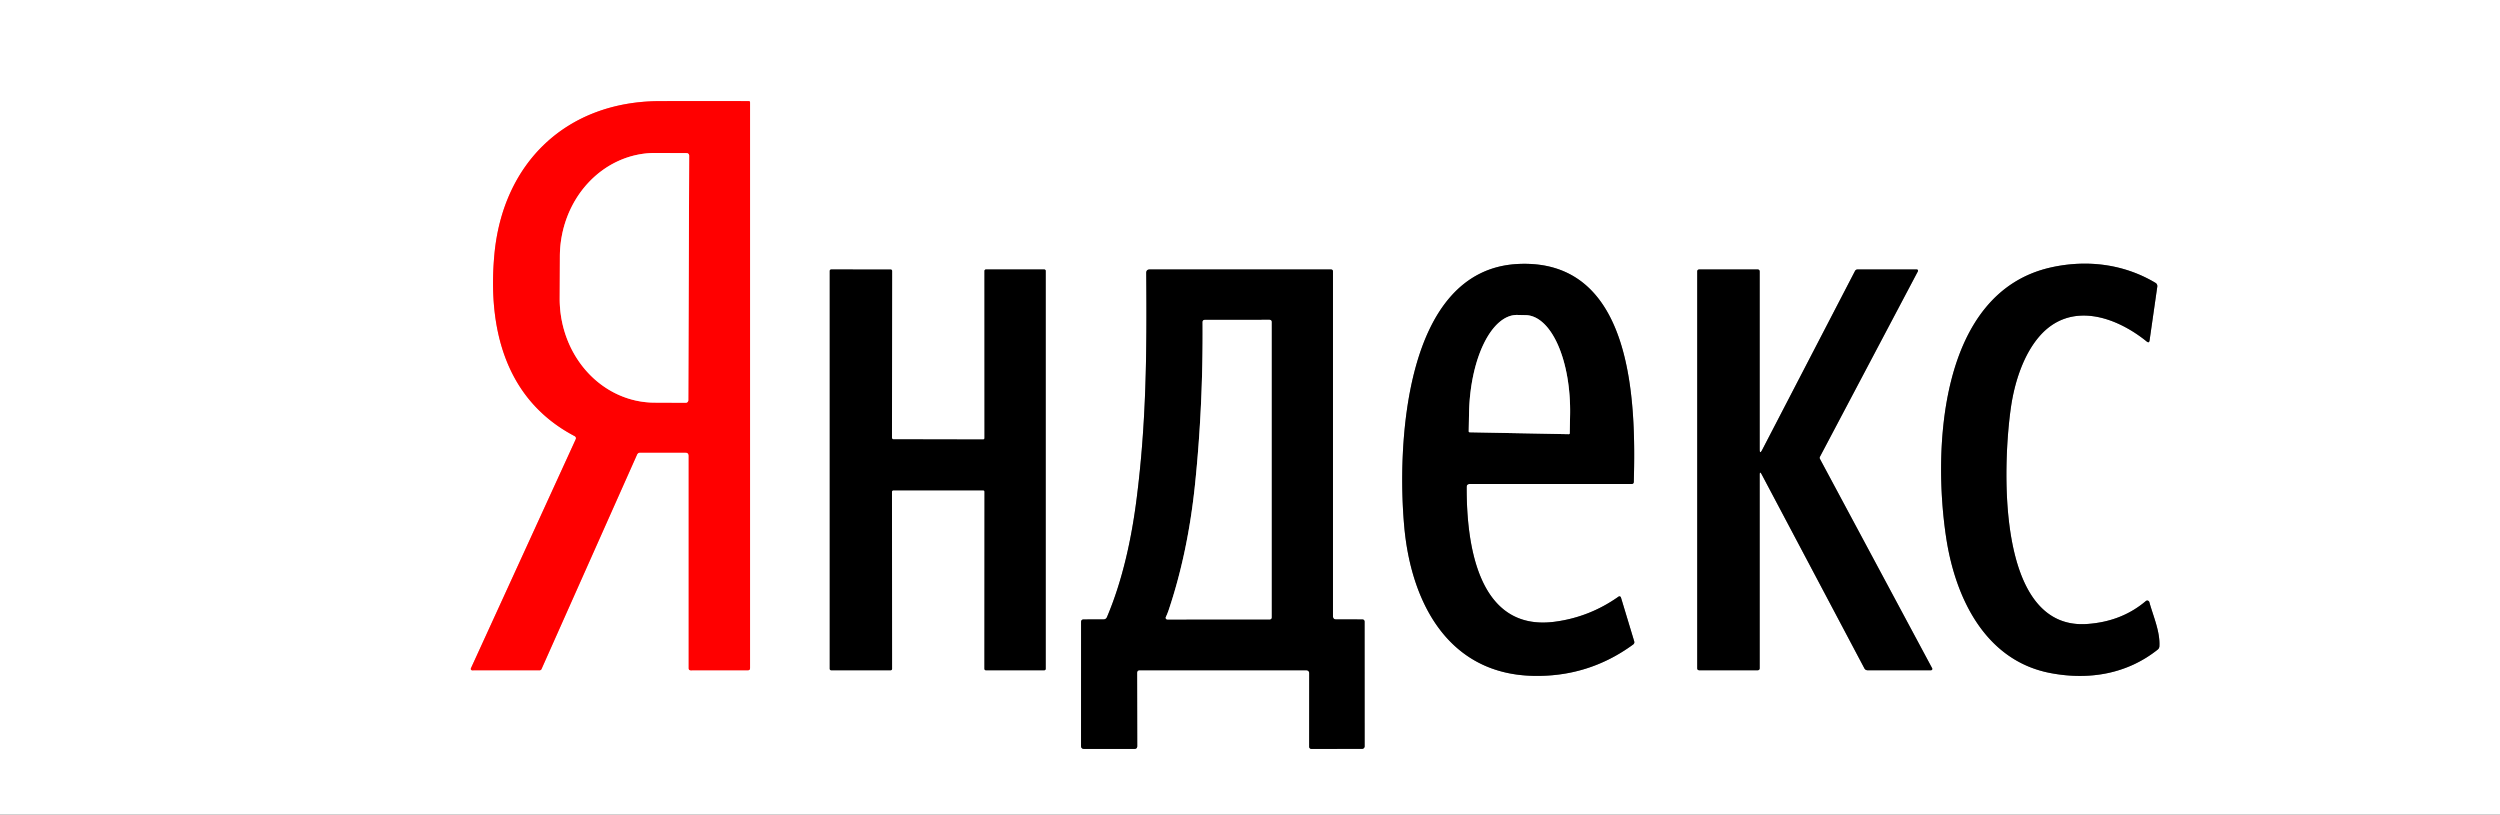
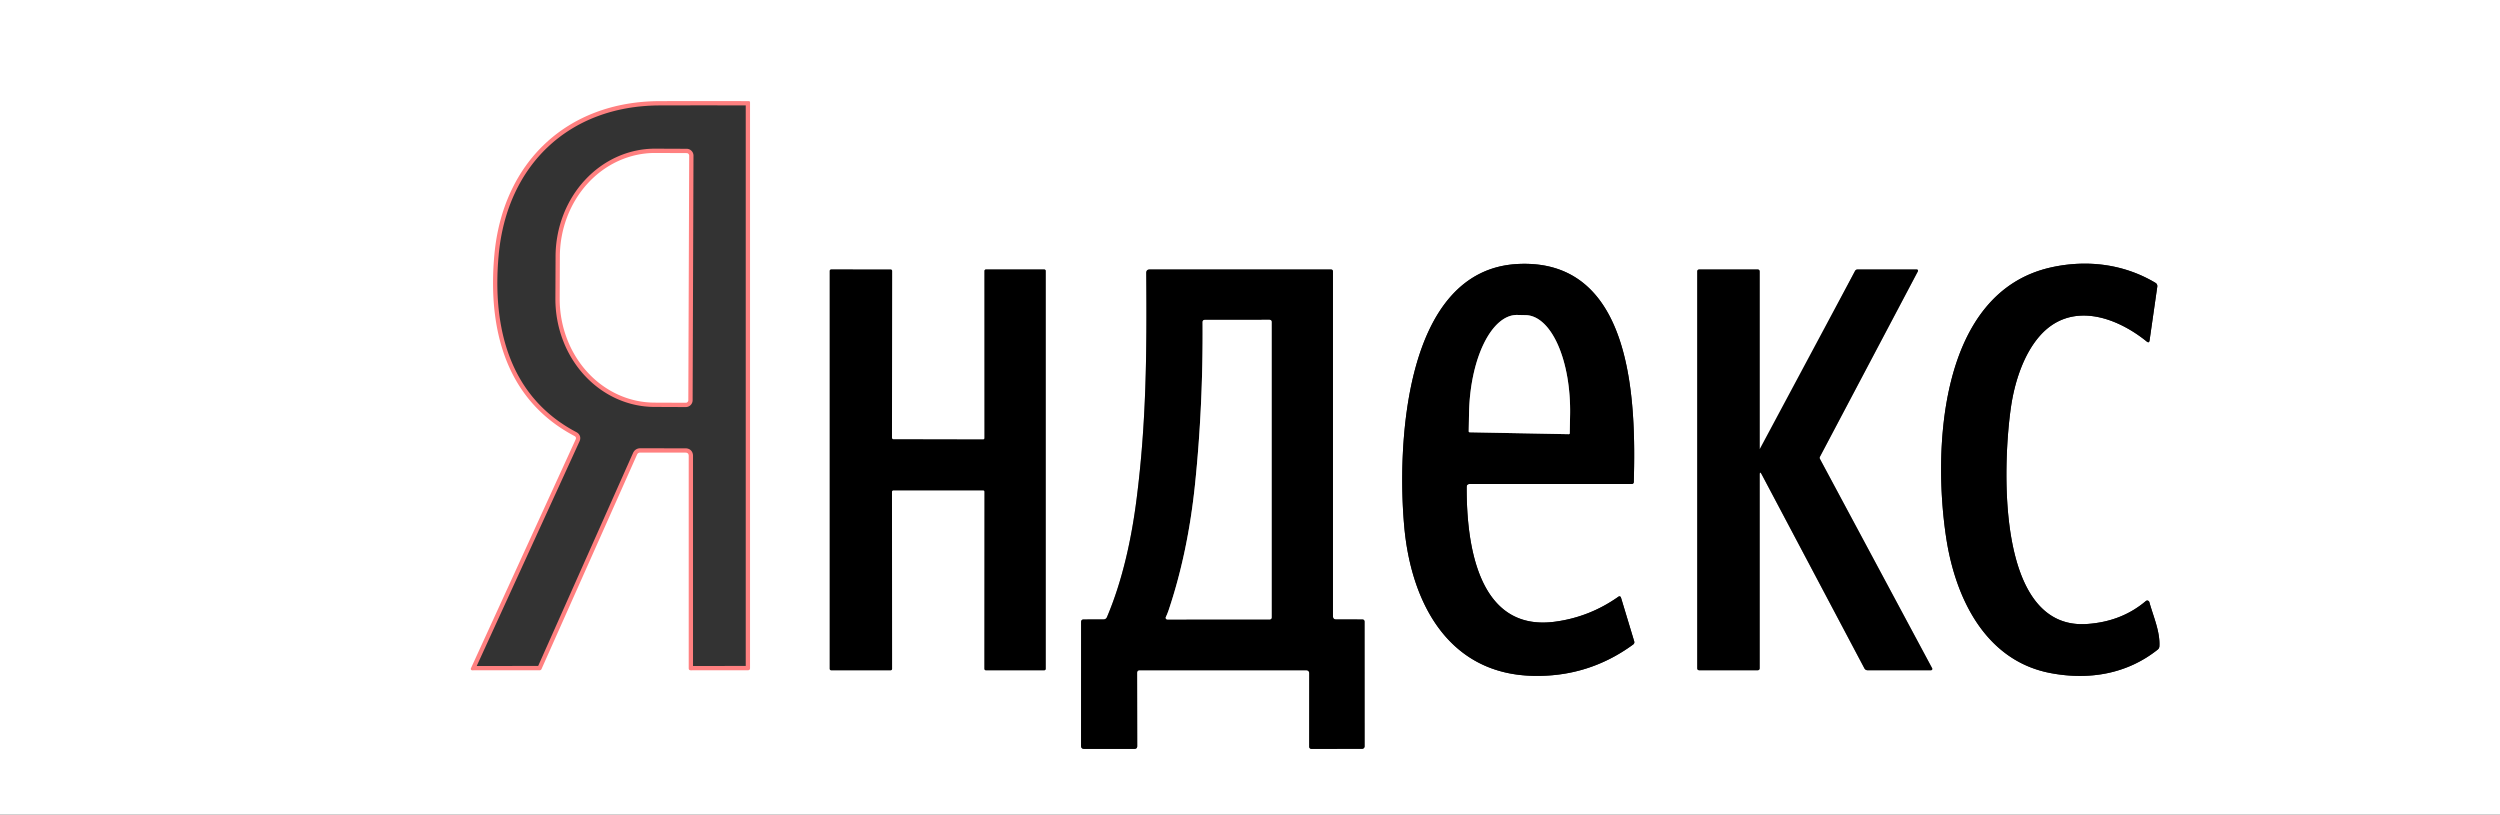
<svg xmlns="http://www.w3.org/2000/svg" version="1.1" viewBox="0.00 0.00 580.00 189.00">
  <rect x="0.00" y="0.00" width="580.00" height="189.00" fill="#333333" stroke="none" />
  <g stroke-width="2.00" fill="none" stroke-linecap="butt">
    <path stroke="#ff8080" vector-effect="non-scaling-stroke" d="   M 159.78 105.77   L 159.78 155.02   Q 159.78 155.51 160.27 155.51   L 173.51 155.50   Q 174.01 155.50 174.01 154.99   L 174.01 23.78   Q 174.01 23.46 173.70 23.46   Q 163.21 23.43 153.04 23.46   C 131.46 23.53 116.67 37.73 114.70 59.03   C 113.12 76.13 117.23 92.71 133.25 101.14   Q 133.80 101.43 133.54 101.98   L 109.25 155.05   A 0.33 0.32 12.2 0 0 109.55 155.51   L 125.21 155.50   A 0.46 0.45 -78.2 0 0 125.63 155.22   L 147.79 105.47   Q 148.01 105.00 148.53 105.00   L 159.02 105.01   Q 159.78 105.01 159.78 105.77" />
-     <path stroke="#808080" vector-effect="non-scaling-stroke" d="   M 340.97 112.29   L 378.51 112.29   Q 379.03 112.29 379.04 111.76   C 379.53 93.68 379.07 60.01 352.27 61.24   C 325.59 62.45 324.08 103.86 325.81 122.42   C 327.42 139.67 335.88 156.22 355.42 156.79   Q 368.45 157.16 378.88 149.53   Q 379.27 149.24 379.13 148.77   L 376.06 138.62   A 0.37 0.36 64.0 0 0 375.50 138.42   Q 368.78 143.17 360.73 144.24   C 342.59 146.65 340.22 125.57 340.27 112.98   Q 340.27 112.29 340.97 112.29" />
-     <path stroke="#808080" vector-effect="non-scaling-stroke" d="   M 466.55 94.39   C 467.37 88.78 469.40 82.29 473.23 77.93   C 480.34 69.85 490.85 73.40 498.04 79.23   Q 498.60 79.68 498.70 78.97   L 500.49 66.49   A 0.86 0.85 -70.8 0 0 500.08 65.63   C 492.63 61.17 484.07 60.24 475.98 62.01   C 449.80 67.71 448.38 104.52 451.55 124.98   C 453.69 138.80 460.63 153.32 475.77 156.16   C 484.71 157.85 493.49 156.35 500.58 150.71   Q 500.95 150.41 500.98 149.94   C 501.17 146.52 499.53 142.93 498.65 139.70   A 0.51 0.51 0.0 0 0 497.83 139.45   Q 492.17 144.24 484.16 144.77   C 462.75 146.21 464.71 106.97 466.55 94.39" />
    <path stroke="#808080" vector-effect="non-scaling-stroke" d="   M 206.94 114.08   A 0.33 0.33 0.0 0 1 207.27 113.75   L 228.08 113.75   A 0.33 0.33 0.0 0 1 228.41 114.08   L 228.39 155.17   A 0.33 0.33 0.0 0 0 228.72 155.50   L 242.27 155.50   A 0.33 0.33 0.0 0 0 242.60 155.17   L 242.60 62.85   A 0.33 0.33 0.0 0 0 242.27 62.52   L 228.73 62.52   A 0.33 0.33 0.0 0 0 228.40 62.85   L 228.41 101.63   A 0.33 0.33 0.0 0 1 228.08 101.96   L 207.27 101.92   A 0.33 0.33 0.0 0 1 206.94 101.59   L 206.97 62.86   A 0.33 0.33 0.0 0 0 206.64 62.53   L 192.83 62.52   A 0.33 0.33 0.0 0 0 192.50 62.85   L 192.50 155.17   A 0.33 0.33 0.0 0 0 192.83 155.50   L 206.63 155.50   A 0.33 0.33 0.0 0 0 206.96 155.17   L 206.94 114.08" />
    <path stroke="#808080" vector-effect="non-scaling-stroke" d="   M 303.74 156.25   L 303.73 173.24   A 0.51 0.51 0.0 0 0 304.24 173.75   L 315.99 173.74   A 0.60 0.59 0.0 0 0 316.59 173.15   L 316.58 144.27   Q 316.58 143.71 316.02 143.71   L 309.97 143.70   Q 309.25 143.70 309.25 142.97   L 309.25 63.01   Q 309.25 62.52 308.76 62.52   L 266.72 62.52   Q 265.93 62.52 265.93 63.32   C 266.08 82.14 265.94 98.08 263.70 115.68   C 262.53 124.93 260.45 134.59 256.82 143.16   Q 256.59 143.70 256.00 143.70   L 251.42 143.71   Q 250.81 143.71 250.81 144.33   L 250.80 173.03   Q 250.80 173.75 251.53 173.75   L 263.17 173.75   Q 263.84 173.75 263.84 173.08   L 263.81 156.10   Q 263.81 155.50 264.40 155.50   L 303.00 155.50   Q 303.74 155.50 303.74 156.25" />
    <path stroke="#808080" vector-effect="non-scaling-stroke" d="   M 408.24 110.19   Q 408.24 109.16 408.72 110.07   L 432.53 155.04   Q 432.78 155.50 433.30 155.50   L 447.98 155.50   A 0.32 0.31 -14.1 0 0 448.26 155.04   L 422.22 106.46   A 0.50 0.50 0.0 0 1 422.21 105.99   L 444.95 62.94   A 0.29 0.28 -76.0 0 0 444.70 62.52   L 430.95 62.52   Q 430.54 62.52 430.35 62.89   L 408.83 104.37   Q 408.24 105.51 408.24 104.22   L 408.24 63.01   Q 408.24 62.52 407.76 62.52   L 394.25 62.52   Q 393.76 62.52 393.76 63.01   L 393.76 155.01   Q 393.76 155.50 394.26 155.50   L 407.75 155.50   Q 408.24 155.50 408.24 155.00   L 408.24 110.19" />
    <path stroke="#ff8080" vector-effect="non-scaling-stroke" d="   M 159.69 92.85   L 159.89 36.11   A 0.59 0.59 0.0 0 0 159.30 35.52   L 152.03 35.49   A 24.07 22.06 -89.8 0 0 129.89 59.49   L 129.85 69.27   A 24.07 22.06 -89.8 0 0 151.83 93.41   L 159.10 93.44   A 0.59 0.59 0.0 0 0 159.69 92.85" />
    <path stroke="#808080" vector-effect="non-scaling-stroke" d="   M 340.96 100.29   L 363.95 100.73   A 0.22 0.22 0.0 0 0 364.18 100.51   L 364.26 96.26   A 22.95 10.75 -88.9 0 0 353.95 73.11   L 352.01 73.07   A 22.95 10.75 -88.9 0 0 340.82 95.81   L 340.74 100.06   A 0.22 0.22 0.0 0 0 340.96 100.29" />
    <path stroke="#808080" vector-effect="non-scaling-stroke" d="   M 271.16 141.45   Q 270.87 142.32 270.47 143.17   A 0.38 0.38 0.0 0 0 270.81 143.71   L 294.53 143.70   Q 295.02 143.70 295.02 143.21   L 295.02 74.74   Q 295.02 74.20 294.49 74.20   L 279.56 74.21   Q 278.99 74.21 279.00 74.78   Q 279.12 94.34 277.24 112.43   Q 275.60 128.19 271.16 141.45" />
  </g>
  <path fill="#ffffff" d="   M 0.00 0.00   L 580.00 0.00   L 580.00 189.00   L 0.00 189.00   L 0.00 0.00   Z   M 159.78 105.77   L 159.78 155.02   Q 159.78 155.51 160.27 155.51   L 173.51 155.50   Q 174.01 155.50 174.01 154.99   L 174.01 23.78   Q 174.01 23.46 173.70 23.46   Q 163.21 23.43 153.04 23.46   C 131.46 23.53 116.67 37.73 114.70 59.03   C 113.12 76.13 117.23 92.71 133.25 101.14   Q 133.80 101.43 133.54 101.98   L 109.25 155.05   A 0.33 0.32 12.2 0 0 109.55 155.51   L 125.21 155.50   A 0.46 0.45 -78.2 0 0 125.63 155.22   L 147.79 105.47   Q 148.01 105.00 148.53 105.00   L 159.02 105.01   Q 159.78 105.01 159.78 105.77   Z   M 340.97 112.29   L 378.51 112.29   Q 379.03 112.29 379.04 111.76   C 379.53 93.68 379.07 60.01 352.27 61.24   C 325.59 62.45 324.08 103.86 325.81 122.42   C 327.42 139.67 335.88 156.22 355.42 156.79   Q 368.45 157.16 378.88 149.53   Q 379.27 149.24 379.13 148.77   L 376.06 138.62   A 0.37 0.36 64.0 0 0 375.50 138.42   Q 368.78 143.17 360.73 144.24   C 342.59 146.65 340.22 125.57 340.27 112.98   Q 340.27 112.29 340.97 112.29   Z   M 466.55 94.39   C 467.37 88.78 469.40 82.29 473.23 77.93   C 480.34 69.85 490.85 73.40 498.04 79.23   Q 498.60 79.68 498.70 78.97   L 500.49 66.49   A 0.86 0.85 -70.8 0 0 500.08 65.63   C 492.63 61.17 484.07 60.24 475.98 62.01   C 449.80 67.71 448.38 104.52 451.55 124.98   C 453.69 138.80 460.63 153.32 475.77 156.16   C 484.71 157.85 493.49 156.35 500.58 150.71   Q 500.95 150.41 500.98 149.94   C 501.17 146.52 499.53 142.93 498.65 139.70   A 0.51 0.51 0.0 0 0 497.83 139.45   Q 492.17 144.24 484.16 144.77   C 462.75 146.21 464.71 106.97 466.55 94.39   Z   M 206.94 114.08   A 0.33 0.33 0.0 0 1 207.27 113.75   L 228.08 113.75   A 0.33 0.33 0.0 0 1 228.41 114.08   L 228.39 155.17   A 0.33 0.33 0.0 0 0 228.72 155.50   L 242.27 155.50   A 0.33 0.33 0.0 0 0 242.60 155.17   L 242.60 62.85   A 0.33 0.33 0.0 0 0 242.27 62.52   L 228.73 62.52   A 0.33 0.33 0.0 0 0 228.40 62.85   L 228.41 101.63   A 0.33 0.33 0.0 0 1 228.08 101.96   L 207.27 101.92   A 0.33 0.33 0.0 0 1 206.94 101.59   L 206.97 62.86   A 0.33 0.33 0.0 0 0 206.64 62.53   L 192.83 62.52   A 0.33 0.33 0.0 0 0 192.50 62.85   L 192.50 155.17   A 0.33 0.33 0.0 0 0 192.83 155.50   L 206.63 155.50   A 0.33 0.33 0.0 0 0 206.96 155.17   L 206.94 114.08   Z   M 303.74 156.25   L 303.73 173.24   A 0.51 0.51 0.0 0 0 304.24 173.75   L 315.99 173.74   A 0.60 0.59 0.0 0 0 316.59 173.15   L 316.58 144.27   Q 316.58 143.71 316.02 143.71   L 309.97 143.70   Q 309.25 143.70 309.25 142.97   L 309.25 63.01   Q 309.25 62.52 308.76 62.52   L 266.72 62.52   Q 265.93 62.52 265.93 63.32   C 266.08 82.14 265.94 98.08 263.70 115.68   C 262.53 124.93 260.45 134.59 256.82 143.16   Q 256.59 143.70 256.00 143.70   L 251.42 143.71   Q 250.81 143.71 250.81 144.33   L 250.80 173.03   Q 250.80 173.75 251.53 173.75   L 263.17 173.75   Q 263.84 173.75 263.84 173.08   L 263.81 156.10   Q 263.81 155.50 264.40 155.50   L 303.00 155.50   Q 303.74 155.50 303.74 156.25   Z   M 408.24 110.19   Q 408.24 109.16 408.72 110.07   L 432.53 155.04   Q 432.78 155.50 433.30 155.50   L 447.98 155.50   A 0.32 0.31 -14.1 0 0 448.26 155.04   L 422.22 106.46   A 0.50 0.50 0.0 0 1 422.21 105.99   L 444.95 62.94   A 0.29 0.28 -76.0 0 0 444.70 62.52   L 430.95 62.52   Q 430.54 62.52 430.35 62.89   L 408.83 104.37   Q 408.24 105.51 408.24 104.22   L 408.24 63.01   Q 408.24 62.52 407.76 62.52   L 394.25 62.52   Q 393.76 62.52 393.76 63.01   L 393.76 155.01   Q 393.76 155.50 394.26 155.50   L 407.75 155.50   Q 408.24 155.50 408.24 155.00   L 408.24 110.19   Z" />
-   <path fill="#ff0000" d="   M 159.02 105.01   L 148.53 105.00   Q 148.01 105.00 147.79 105.47   L 125.63 155.22   A 0.46 0.45 -78.2 0 1 125.21 155.50   L 109.55 155.51   A 0.33 0.32 12.2 0 1 109.25 155.05   L 133.54 101.98   Q 133.80 101.43 133.25 101.14   C 117.23 92.71 113.12 76.13 114.70 59.03   C 116.67 37.73 131.46 23.53 153.04 23.46   Q 163.21 23.43 173.70 23.46   Q 174.01 23.46 174.01 23.78   L 174.01 154.99   Q 174.01 155.50 173.51 155.50   L 160.27 155.51   Q 159.78 155.51 159.78 155.02   L 159.78 105.77   Q 159.78 105.01 159.02 105.01   Z   M 159.69 92.85   L 159.89 36.11   A 0.59 0.59 0.0 0 0 159.30 35.52   L 152.03 35.49   A 24.07 22.06 -89.8 0 0 129.89 59.49   L 129.85 69.27   A 24.07 22.06 -89.8 0 0 151.83 93.41   L 159.10 93.44   A 0.59 0.59 0.0 0 0 159.69 92.85   Z" />
  <path fill="#ffffff" d="   M 159.69 92.85   A 0.59 0.59 0.0 0 1 159.10 93.44   L 151.83 93.41   A 24.07 22.06 -89.8 0 1 129.85 69.27   L 129.89 59.49   A 24.07 22.06 -89.8 0 1 152.03 35.49   L 159.30 35.52   A 0.59 0.59 0.0 0 1 159.89 36.11   L 159.69 92.85   Z" />
  <path fill="#000000" d="   M 340.27 112.98   C 340.22 125.57 342.59 146.65 360.73 144.24   Q 368.78 143.17 375.50 138.42   A 0.37 0.36 64.0 0 1 376.06 138.62   L 379.13 148.77   Q 379.27 149.24 378.88 149.53   Q 368.45 157.16 355.42 156.79   C 335.88 156.22 327.42 139.67 325.81 122.42   C 324.08 103.86 325.59 62.45 352.27 61.24   C 379.07 60.01 379.53 93.68 379.04 111.76   Q 379.03 112.29 378.51 112.29   L 340.97 112.29   Q 340.27 112.29 340.27 112.98   Z   M 340.96 100.29   L 363.95 100.73   A 0.22 0.22 0.0 0 0 364.18 100.51   L 364.26 96.26   A 22.95 10.75 -88.9 0 0 353.95 73.11   L 352.01 73.07   A 22.95 10.75 -88.9 0 0 340.82 95.81   L 340.74 100.06   A 0.22 0.22 0.0 0 0 340.96 100.29   Z" />
  <path fill="#000000" d="   M 473.23 77.93   C 469.40 82.29 467.37 88.78 466.55 94.39   C 464.71 106.97 462.75 146.21 484.16 144.77   Q 492.17 144.24 497.83 139.45   A 0.51 0.51 0.0 0 1 498.65 139.70   C 499.53 142.93 501.17 146.52 500.98 149.94   Q 500.95 150.41 500.58 150.71   C 493.49 156.35 484.71 157.85 475.77 156.16   C 460.63 153.32 453.69 138.80 451.55 124.98   C 448.38 104.52 449.80 67.71 475.98 62.01   C 484.07 60.24 492.63 61.17 500.08 65.63   A 0.86 0.85 -70.8 0 1 500.49 66.49   L 498.70 78.97   Q 498.60 79.68 498.04 79.23   C 490.85 73.40 480.34 69.85 473.23 77.93   Z" />
  <path fill="#000000" d="   M 206.94 114.08   L 206.96 155.17   A 0.33 0.33 0.0 0 1 206.63 155.50   L 192.83 155.50   A 0.33 0.33 0.0 0 1 192.50 155.17   L 192.50 62.85   A 0.33 0.33 0.0 0 1 192.83 62.52   L 206.64 62.53   A 0.33 0.33 0.0 0 1 206.97 62.86   L 206.94 101.59   A 0.33 0.33 0.0 0 0 207.27 101.92   L 228.08 101.96   A 0.33 0.33 0.0 0 0 228.41 101.63   L 228.40 62.85   A 0.33 0.33 0.0 0 1 228.73 62.52   L 242.27 62.52   A 0.33 0.33 0.0 0 1 242.60 62.85   L 242.60 155.17   A 0.33 0.33 0.0 0 1 242.27 155.50   L 228.72 155.50   A 0.33 0.33 0.0 0 1 228.39 155.17   L 228.41 114.08   A 0.33 0.33 0.0 0 0 228.08 113.75   L 207.27 113.75   A 0.33 0.33 0.0 0 0 206.94 114.08   Z" />
  <path fill="#000000" d="   M 303.00 155.50   L 264.40 155.50   Q 263.81 155.50 263.81 156.10   L 263.84 173.08   Q 263.84 173.75 263.17 173.75   L 251.53 173.75   Q 250.80 173.75 250.80 173.03   L 250.81 144.33   Q 250.81 143.71 251.42 143.71   L 256.00 143.70   Q 256.59 143.70 256.82 143.16   C 260.45 134.59 262.53 124.93 263.70 115.68   C 265.94 98.08 266.08 82.14 265.93 63.32   Q 265.93 62.52 266.72 62.52   L 308.76 62.52   Q 309.25 62.52 309.25 63.01   L 309.25 142.97   Q 309.25 143.70 309.97 143.70   L 316.02 143.71   Q 316.58 143.71 316.58 144.27   L 316.59 173.15   A 0.60 0.59 0.0 0 1 315.99 173.74   L 304.24 173.75   A 0.51 0.51 0.0 0 1 303.73 173.24   L 303.74 156.25   Q 303.74 155.50 303.00 155.50   Z   M 271.16 141.45   Q 270.87 142.32 270.47 143.17   A 0.38 0.38 0.0 0 0 270.81 143.71   L 294.53 143.70   Q 295.02 143.70 295.02 143.21   L 295.02 74.74   Q 295.02 74.20 294.49 74.20   L 279.56 74.21   Q 278.99 74.21 279.00 74.78   Q 279.12 94.34 277.24 112.43   Q 275.60 128.19 271.16 141.45   Z" />
-   <path fill="#000000" d="   M 408.24 110.19   L 408.24 155.00   Q 408.24 155.50 407.75 155.50   L 394.26 155.50   Q 393.76 155.50 393.76 155.01   L 393.76 63.01   Q 393.76 62.52 394.25 62.52   L 407.76 62.52   Q 408.24 62.52 408.24 63.01   L 408.24 104.22   Q 408.24 105.51 408.83 104.37   L 430.35 62.89   Q 430.54 62.52 430.95 62.52   L 444.70 62.52   A 0.29 0.28 -76.0 0 1 444.95 62.94   L 422.21 105.99   A 0.50 0.50 0.0 0 0 422.22 106.46   L 448.26 155.04   A 0.32 0.31 -14.1 0 1 447.98 155.50   L 433.30 155.50   Q 432.78 155.50 432.53 155.04   L 408.72 110.07   Q 408.24 109.16 408.24 110.19   Z" />
+   <path fill="#000000" d="   M 408.24 110.19   L 408.24 155.00   Q 408.24 155.50 407.75 155.50   L 394.26 155.50   Q 393.76 155.50 393.76 155.01   L 393.76 63.01   Q 393.76 62.52 394.25 62.52   L 407.76 62.52   Q 408.24 62.52 408.24 63.01   L 408.24 104.22   L 430.35 62.89   Q 430.54 62.52 430.95 62.52   L 444.70 62.52   A 0.29 0.28 -76.0 0 1 444.95 62.94   L 422.21 105.99   A 0.50 0.50 0.0 0 0 422.22 106.46   L 448.26 155.04   A 0.32 0.31 -14.1 0 1 447.98 155.50   L 433.30 155.50   Q 432.78 155.50 432.53 155.04   L 408.72 110.07   Q 408.24 109.16 408.24 110.19   Z" />
  <path fill="#ffffff" d="   M 340.96 100.29   A 0.22 0.22 0.0 0 1 340.74 100.06   L 340.82 95.81   A 22.95 10.75 -88.9 0 1 352.01 73.07   L 353.95 73.11   A 22.95 10.75 -88.9 0 1 364.26 96.26   L 364.18 100.51   A 0.22 0.22 0.0 0 1 363.95 100.73   L 340.96 100.29   Z" />
  <path fill="#ffffff" d="   M 271.16 141.45   Q 275.60 128.19 277.24 112.43   Q 279.12 94.34 279.00 74.78   Q 278.99 74.21 279.56 74.21   L 294.49 74.20   Q 295.02 74.20 295.02 74.74   L 295.02 143.21   Q 295.02 143.70 294.53 143.70   L 270.81 143.71   A 0.38 0.38 0.0 0 1 270.47 143.17   Q 270.87 142.32 271.16 141.45   Z" />
</svg>